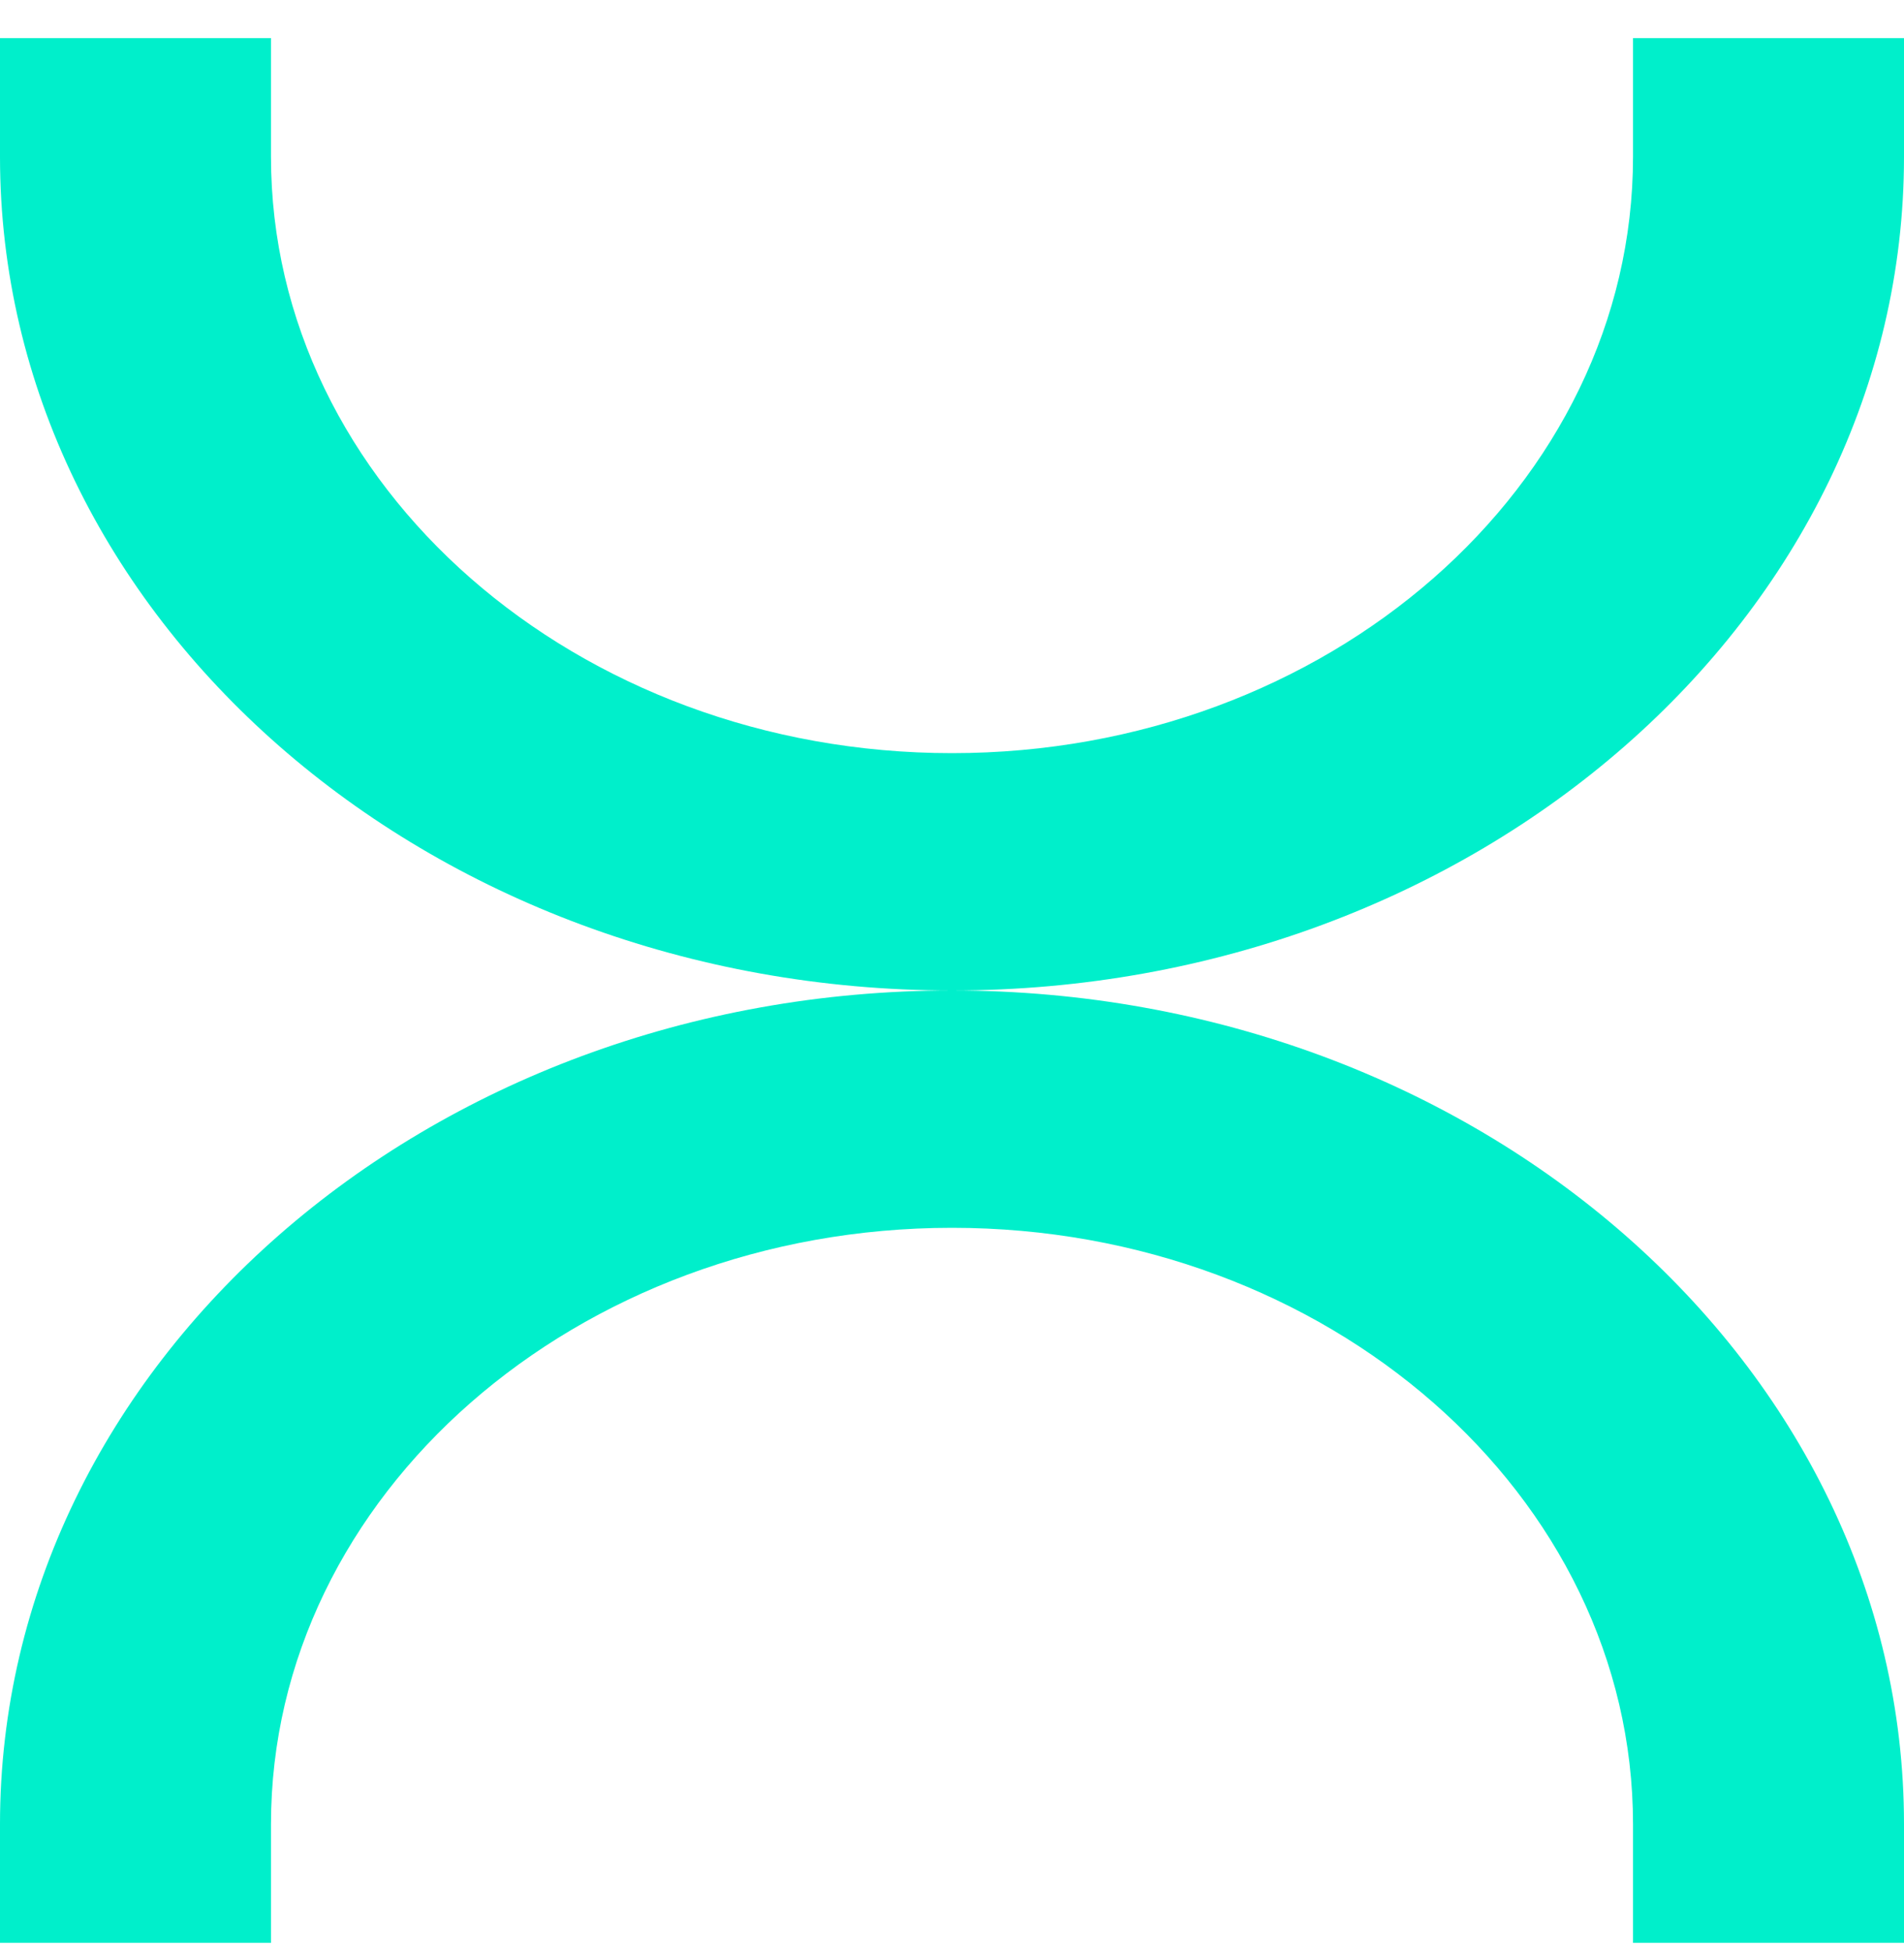
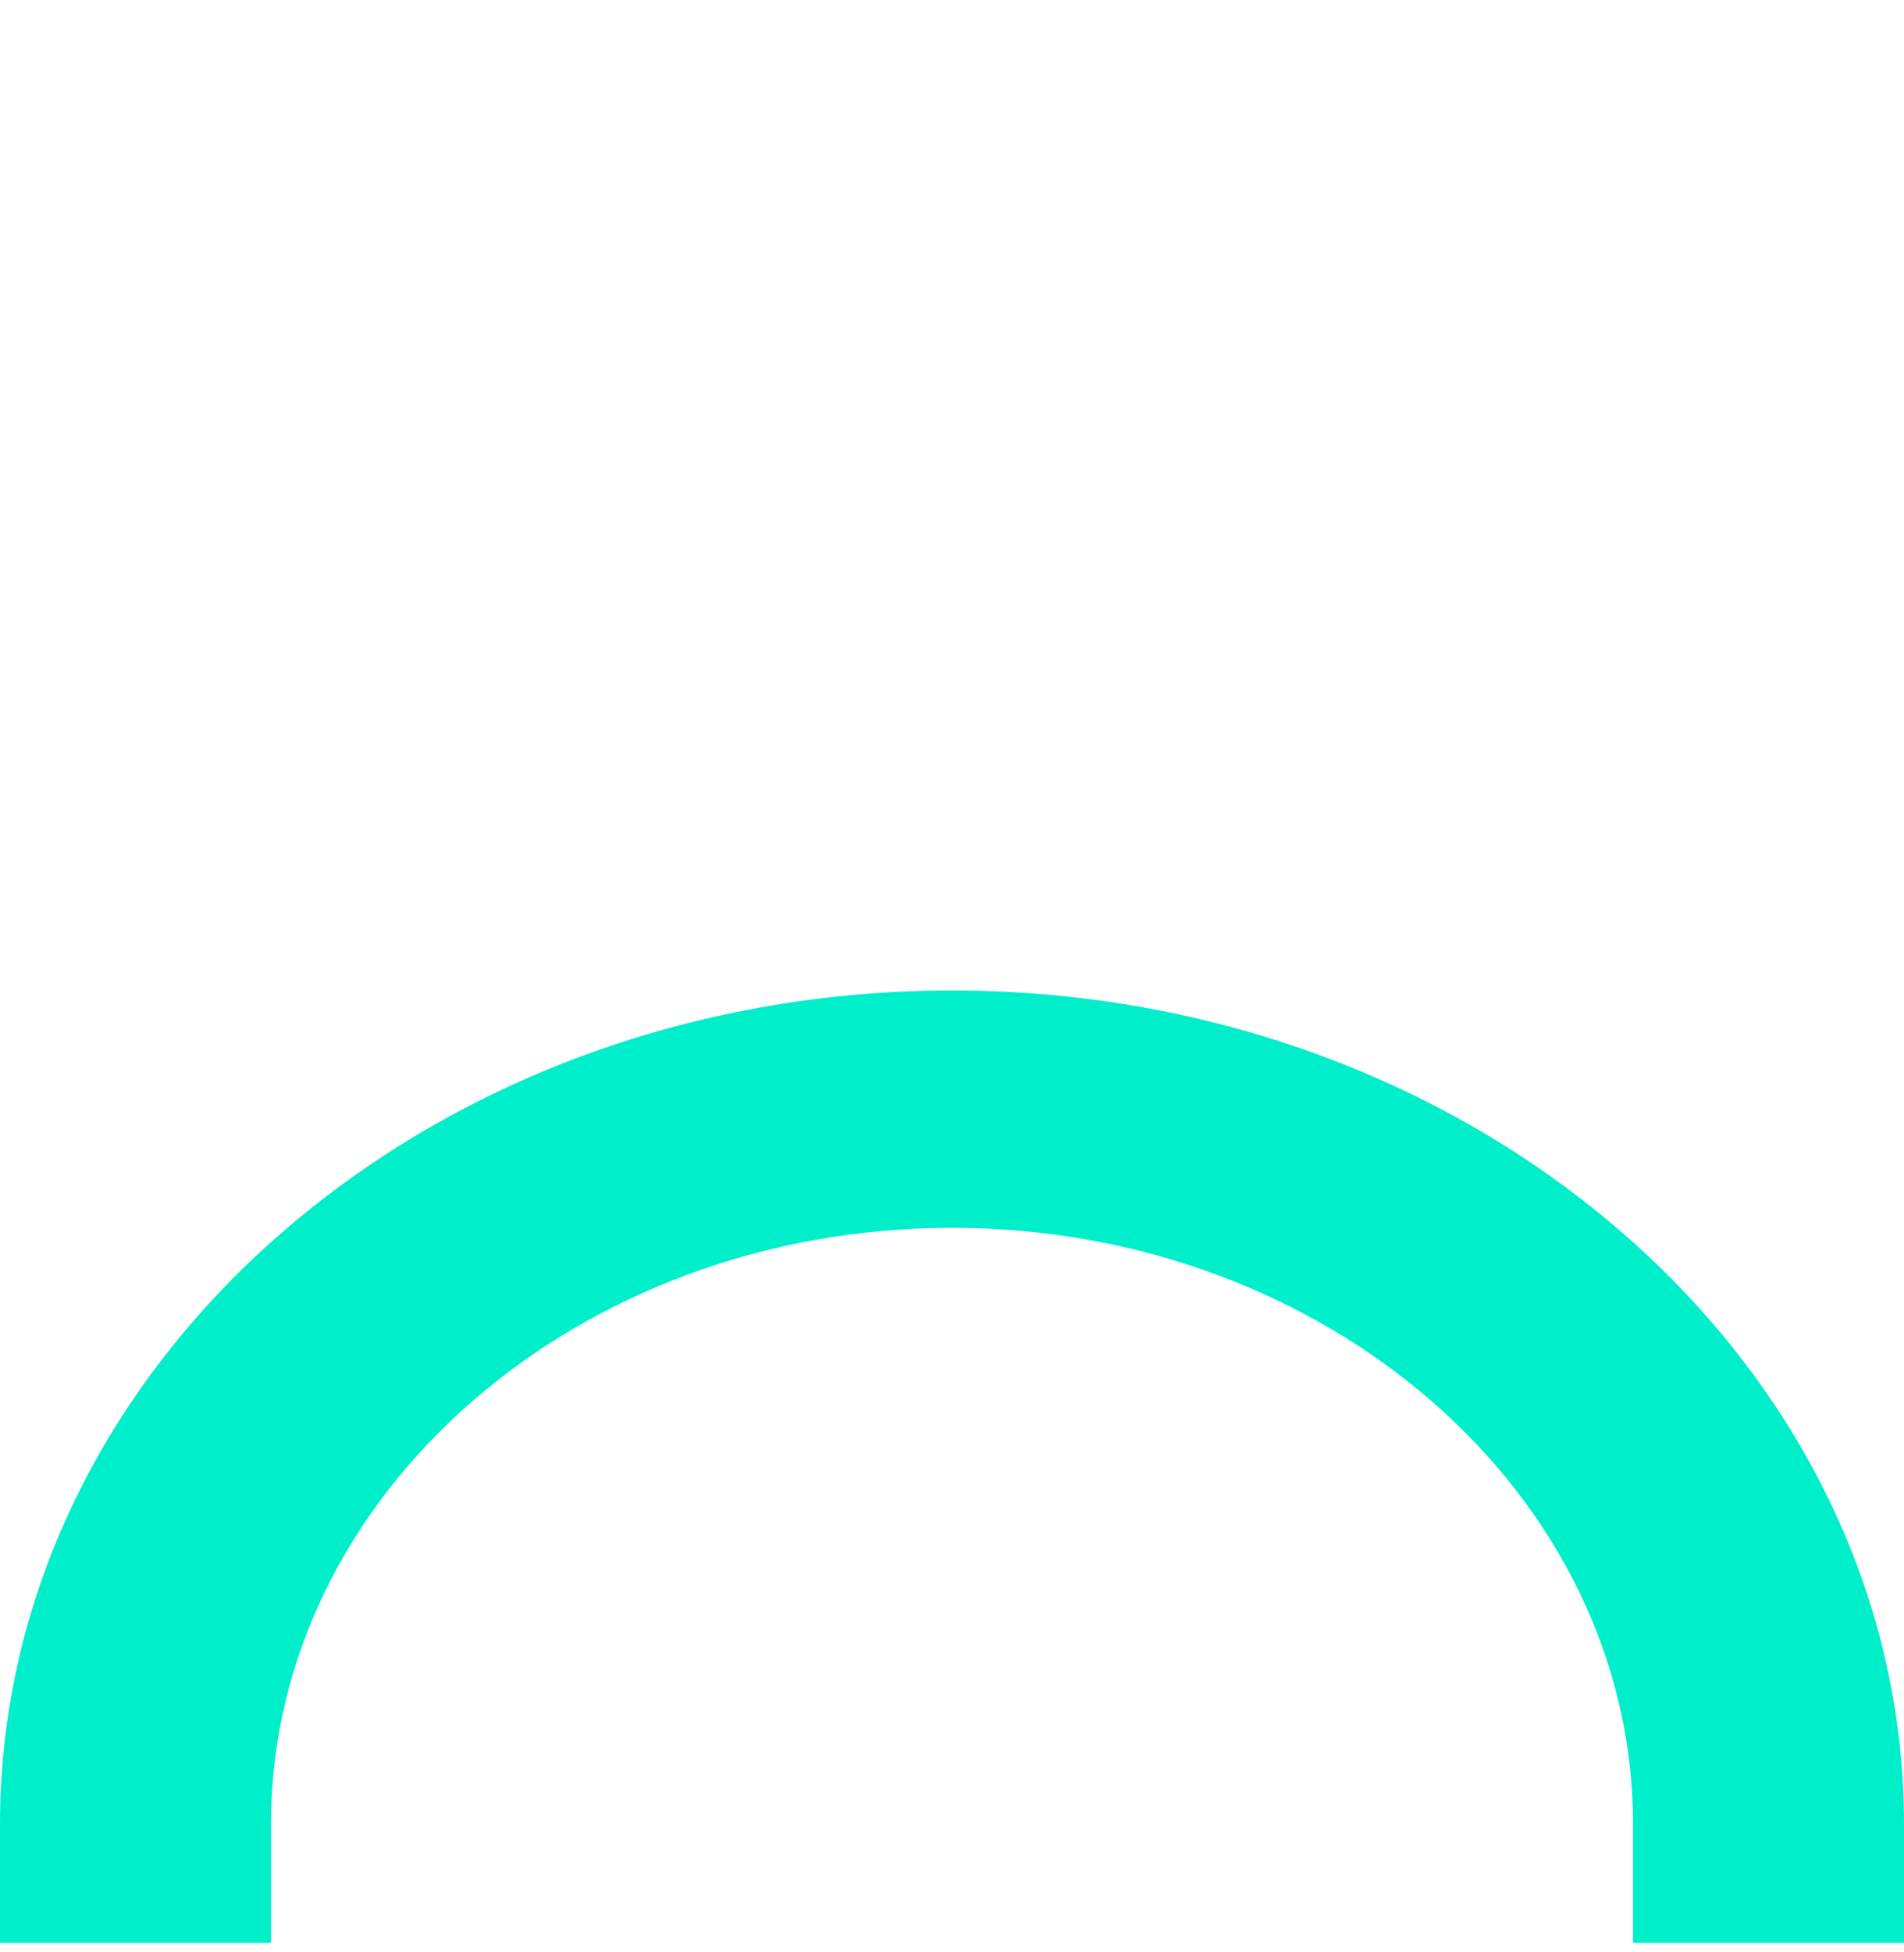
<svg xmlns="http://www.w3.org/2000/svg" width="40" height="41" viewBox="0 0 40 41" fill="none">
  <path d="M20 20.8C31.028 20.8 40 28.654 40 38.308V40.8H34.307V38.308C34.307 31.402 27.889 25.784 20 25.784C12.111 25.784 5.693 31.402 5.693 38.308V40.8H0V38.308C0 28.654 8.972 20.8 20 20.8Z" fill="#00EFCB" />
-   <path d="M20 20.8C8.972 20.8 0 12.946 0 3.292V0.8H5.693V3.292C5.693 10.198 12.111 15.816 20 15.816C27.889 15.816 34.307 10.198 34.307 3.292V0.8H40V3.292C40 12.946 31.028 20.8 20 20.8Z" fill="#00EFCB" />
</svg>